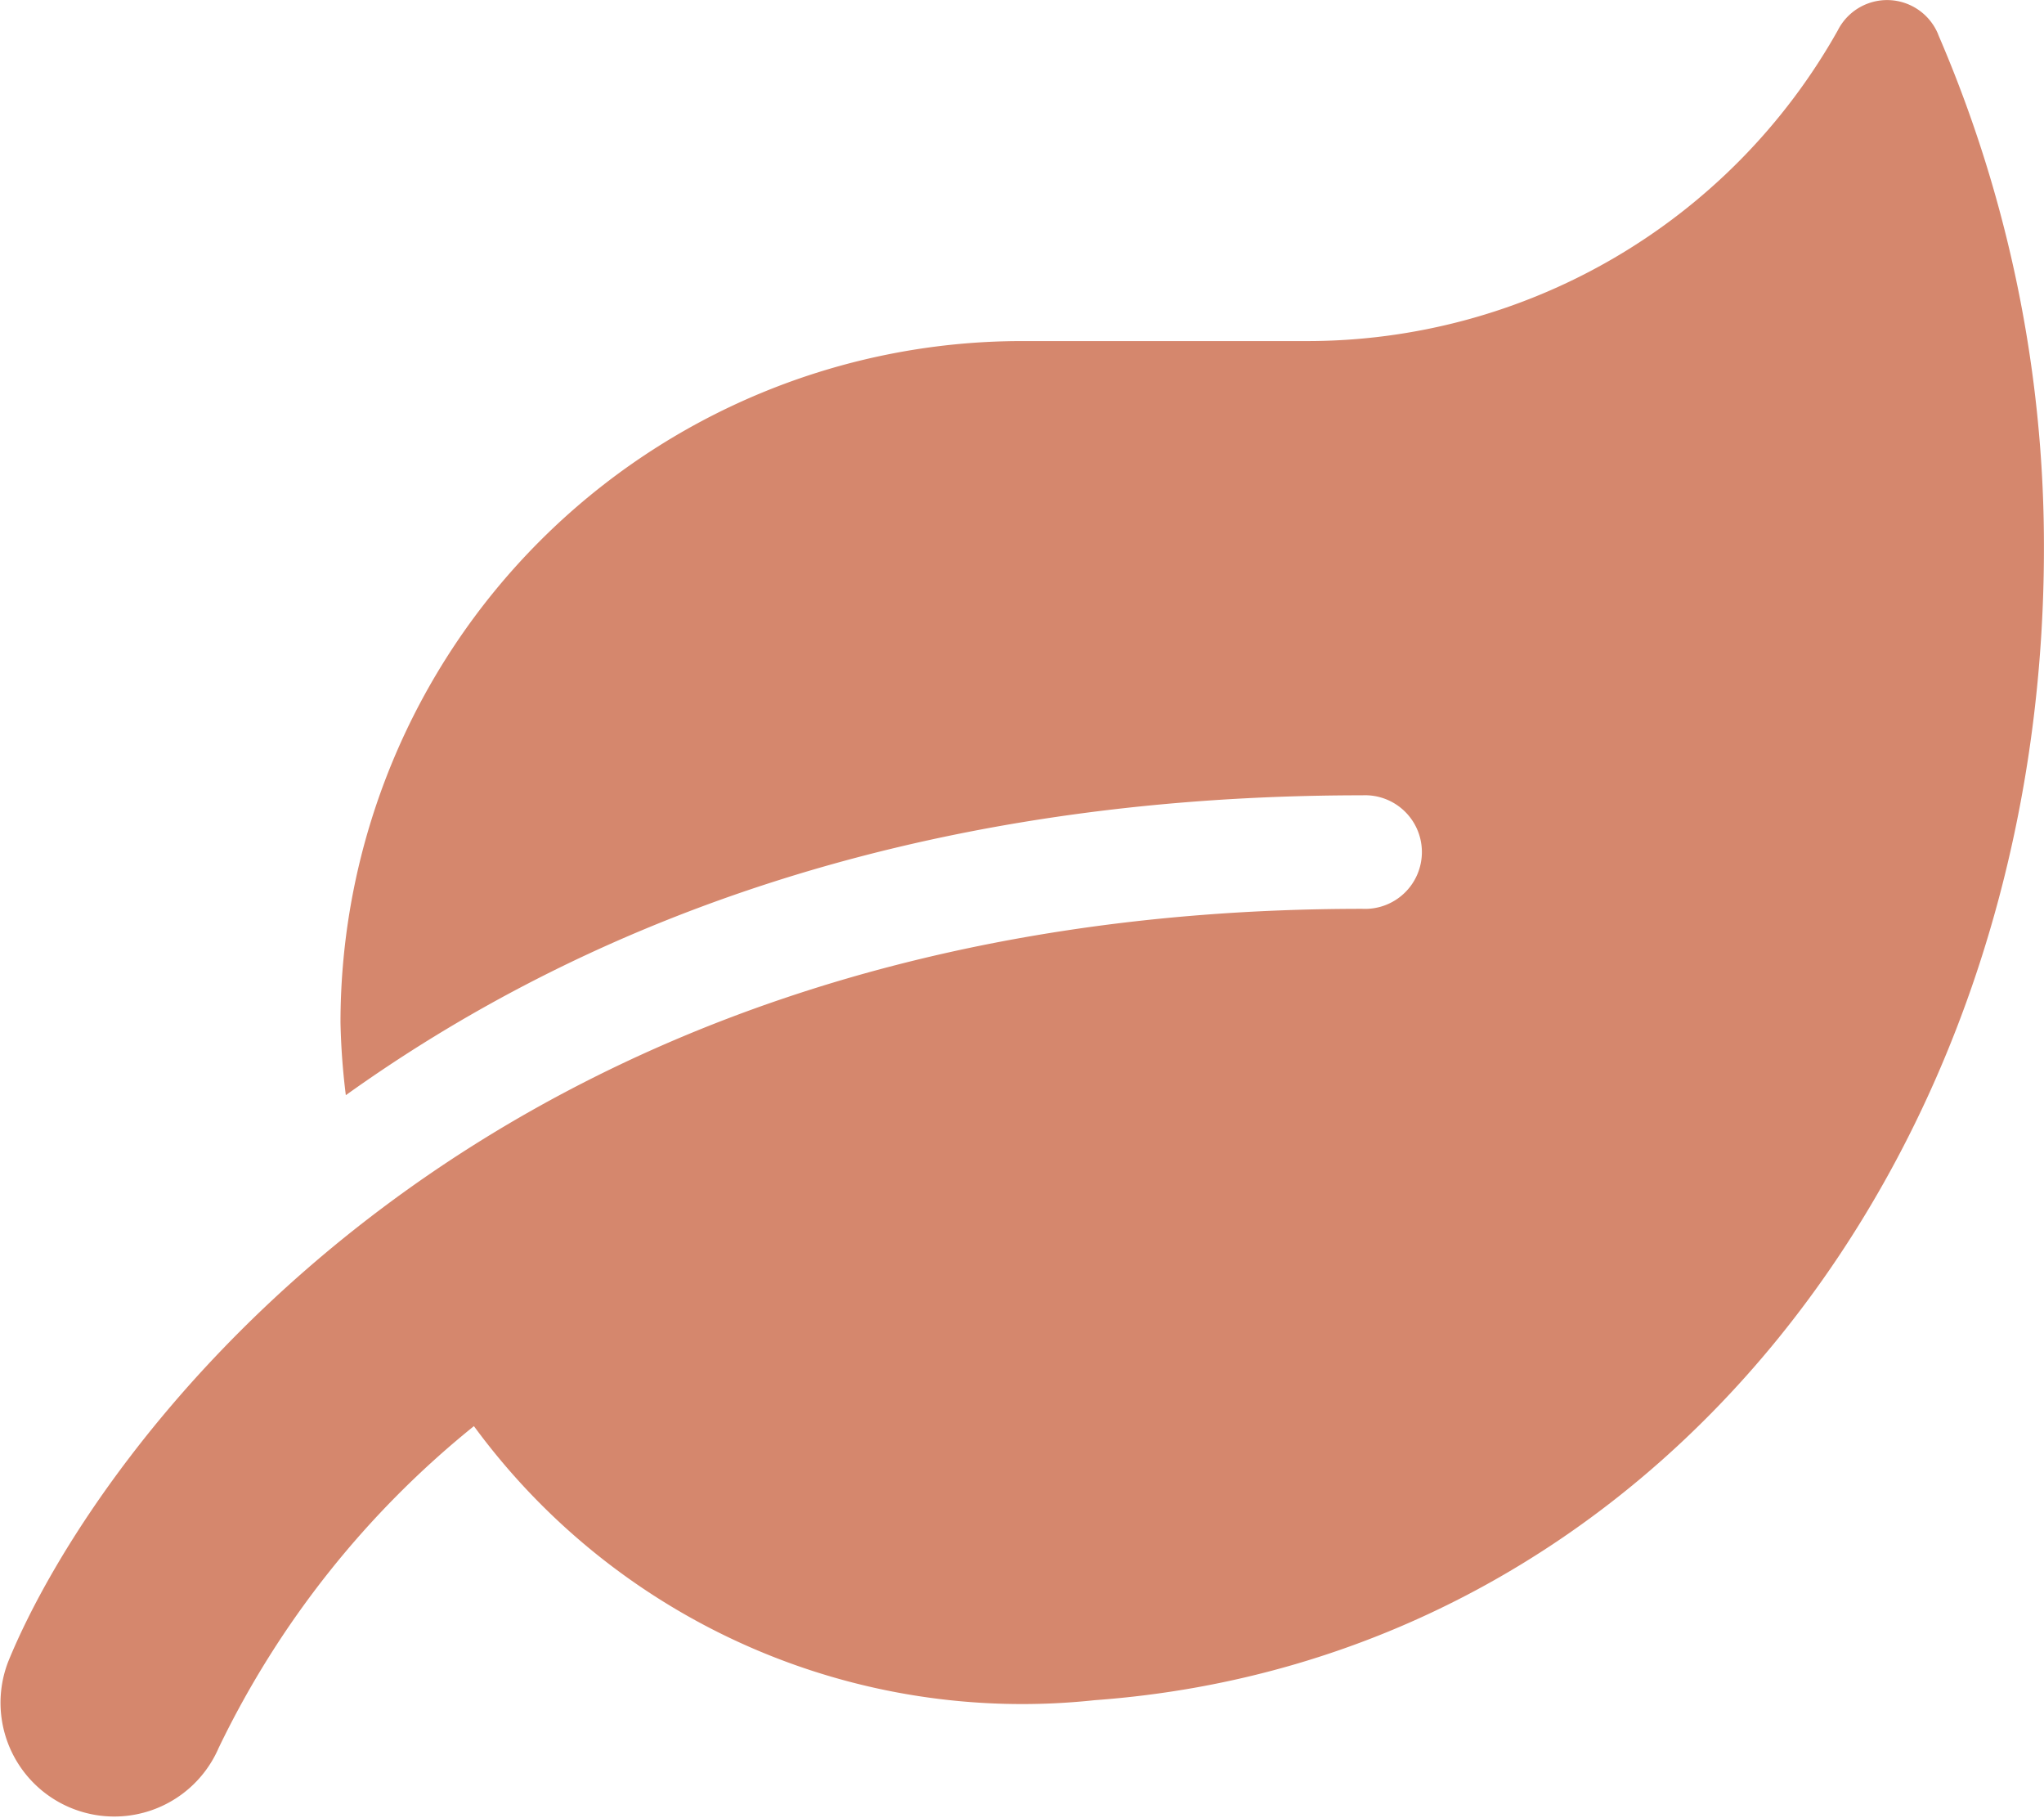
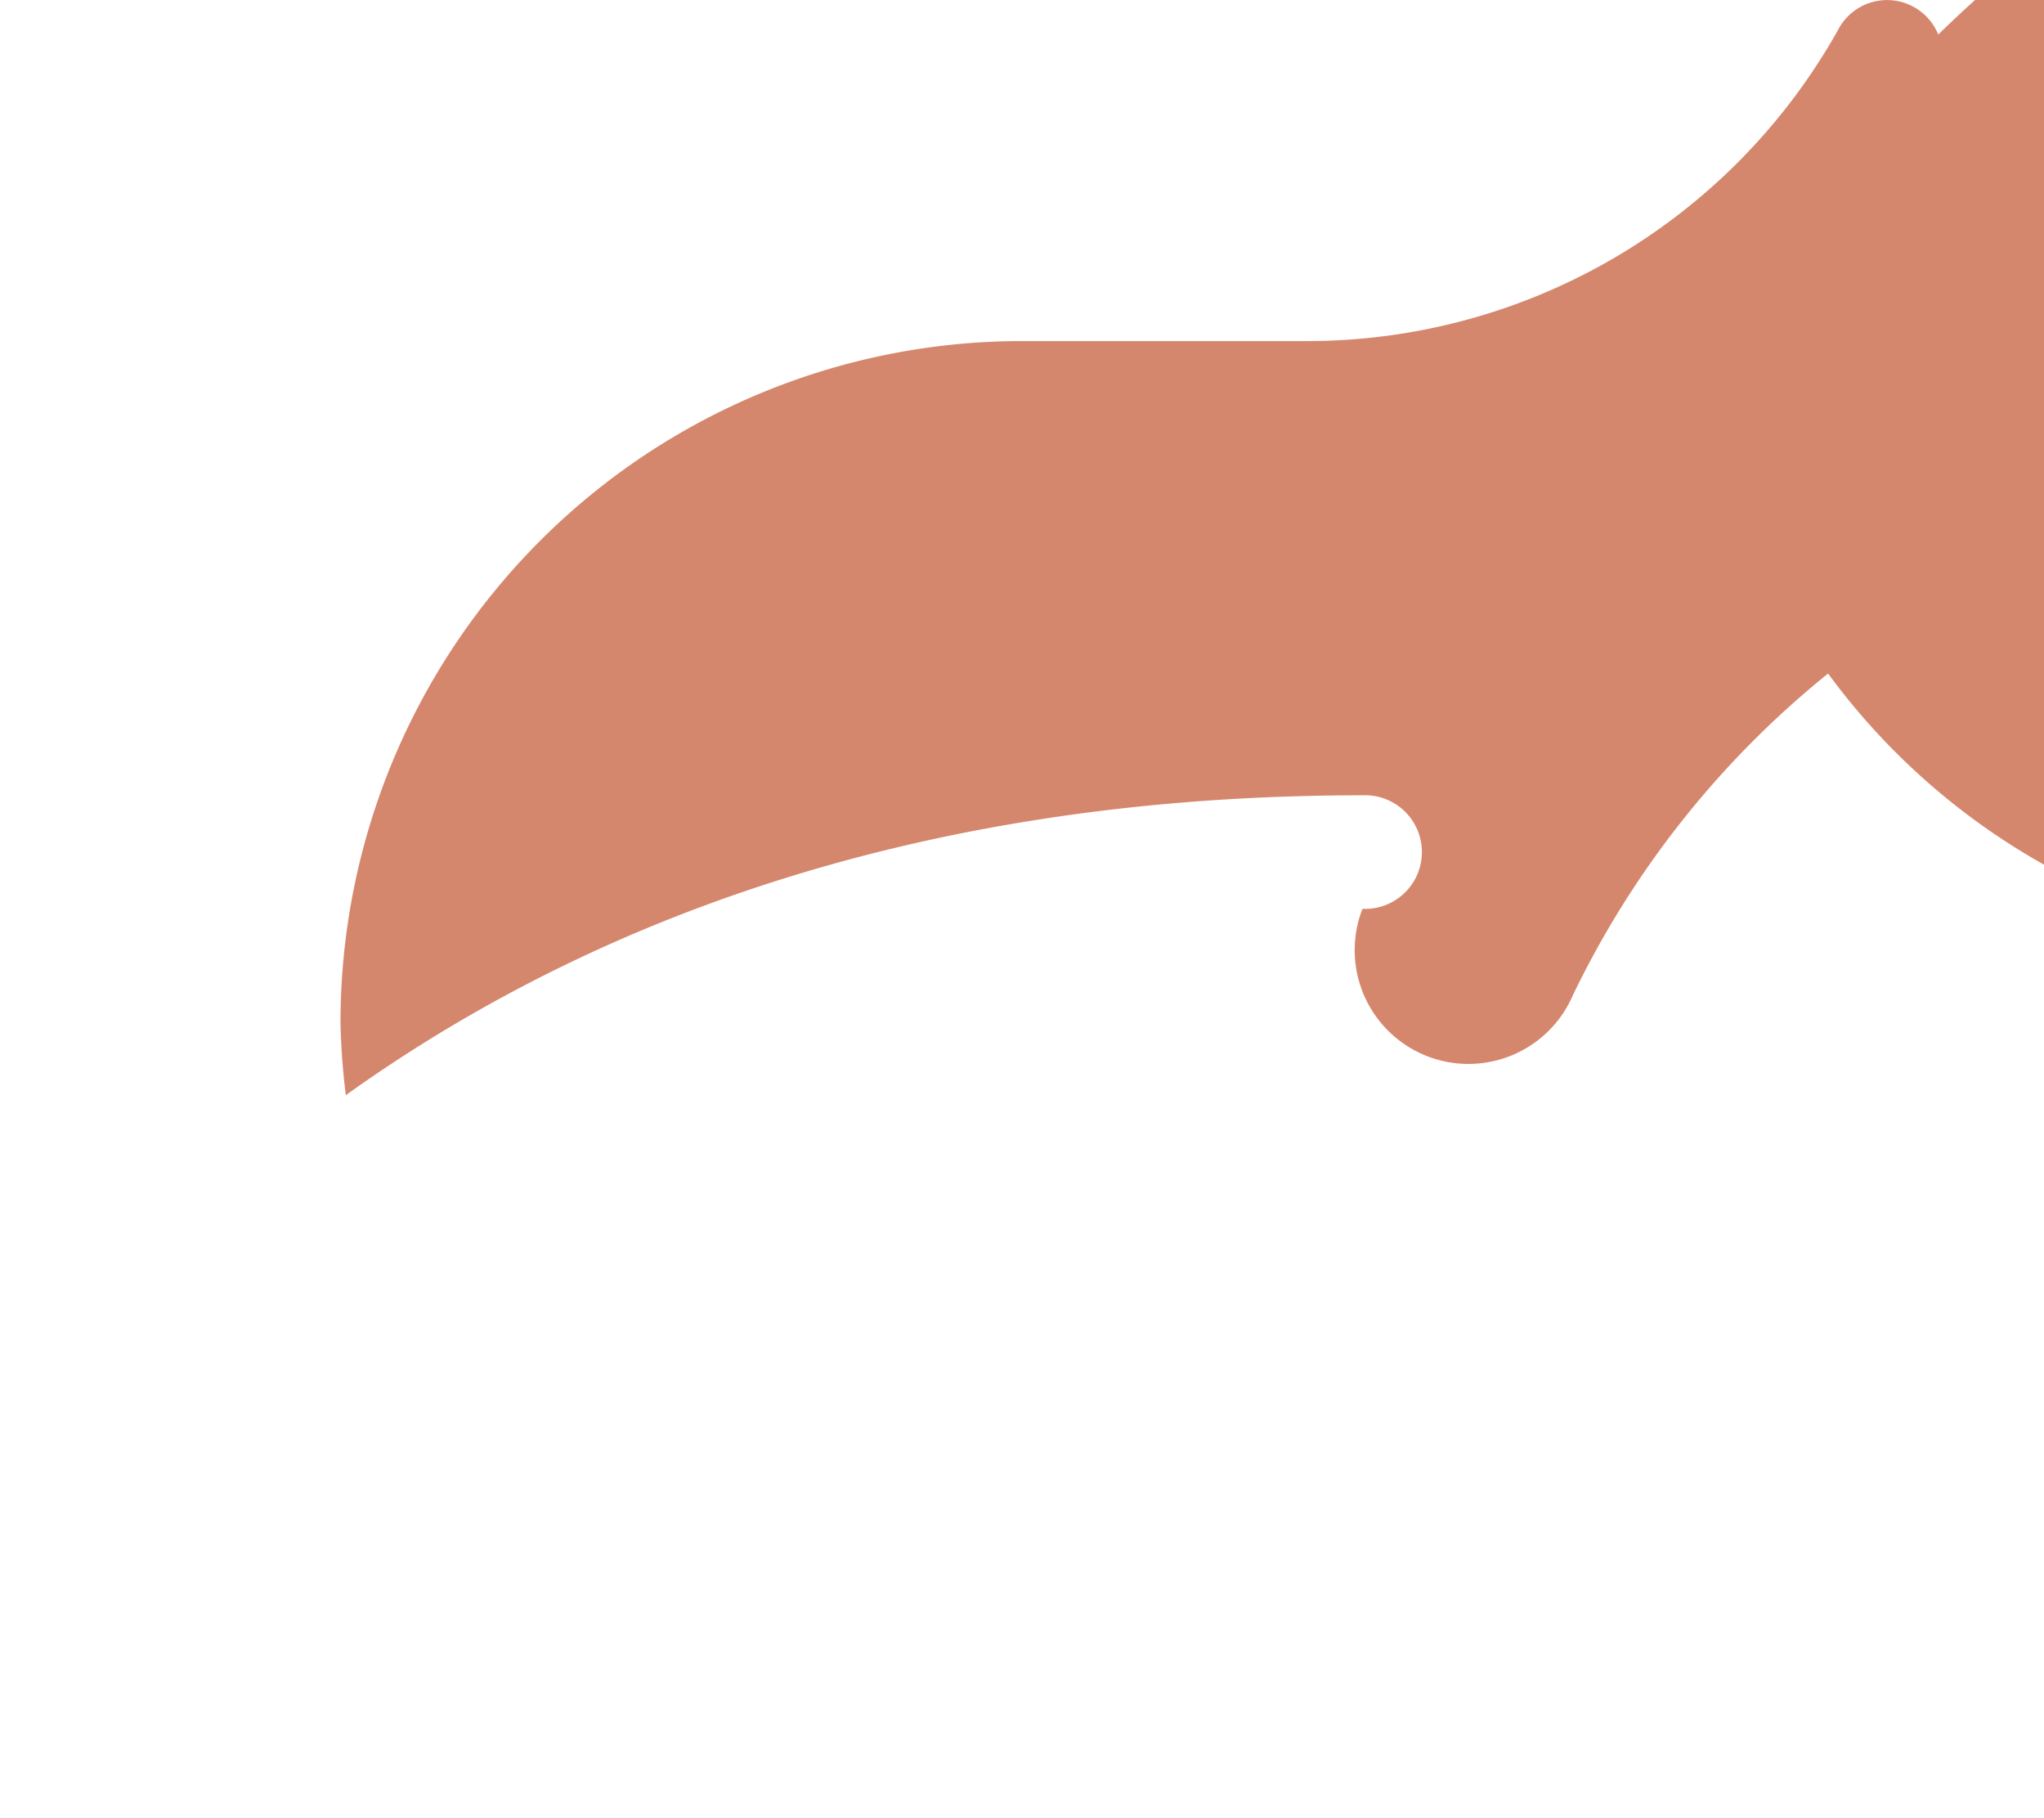
<svg xmlns="http://www.w3.org/2000/svg" width="33.749" height="30.006" viewBox="0 0 33.749 30.006">
-   <path id="leaf" d="M32.007.568A.912.912,0,0,0,30.348.5a10.05,10.05,0,0,1-8.784,5.128H16.876A11.254,11.254,0,0,0,5.626,16.876a11.508,11.508,0,0,0,.088,1.2C9.452,15.4,14.849,13.126,22.5,13.126A.938.938,0,1,1,22.5,15C7.77,15,1.524,24.03.141,27.423a1.878,1.878,0,0,0,3.475,1.424,15.409,15.409,0,0,1,4.213-5.308,11.226,11.226,0,0,0,10.248,4.524c9.2-.668,15.675-8.919,15.675-19.021A21.293,21.293,0,0,0,32.006.569Z" transform="translate(-0.004 0.002)" fill="#d5876d" />
+   <path id="leaf" d="M32.007.568A.912.912,0,0,0,30.348.5a10.05,10.05,0,0,1-8.784,5.128H16.876A11.254,11.254,0,0,0,5.626,16.876a11.508,11.508,0,0,0,.088,1.2C9.452,15.4,14.849,13.126,22.5,13.126A.938.938,0,1,1,22.5,15a1.878,1.878,0,0,0,3.475,1.424,15.409,15.409,0,0,1,4.213-5.308,11.226,11.226,0,0,0,10.248,4.524c9.2-.668,15.675-8.919,15.675-19.021A21.293,21.293,0,0,0,32.006.569Z" transform="translate(-0.004 0.002)" fill="#d5876d" />
</svg>